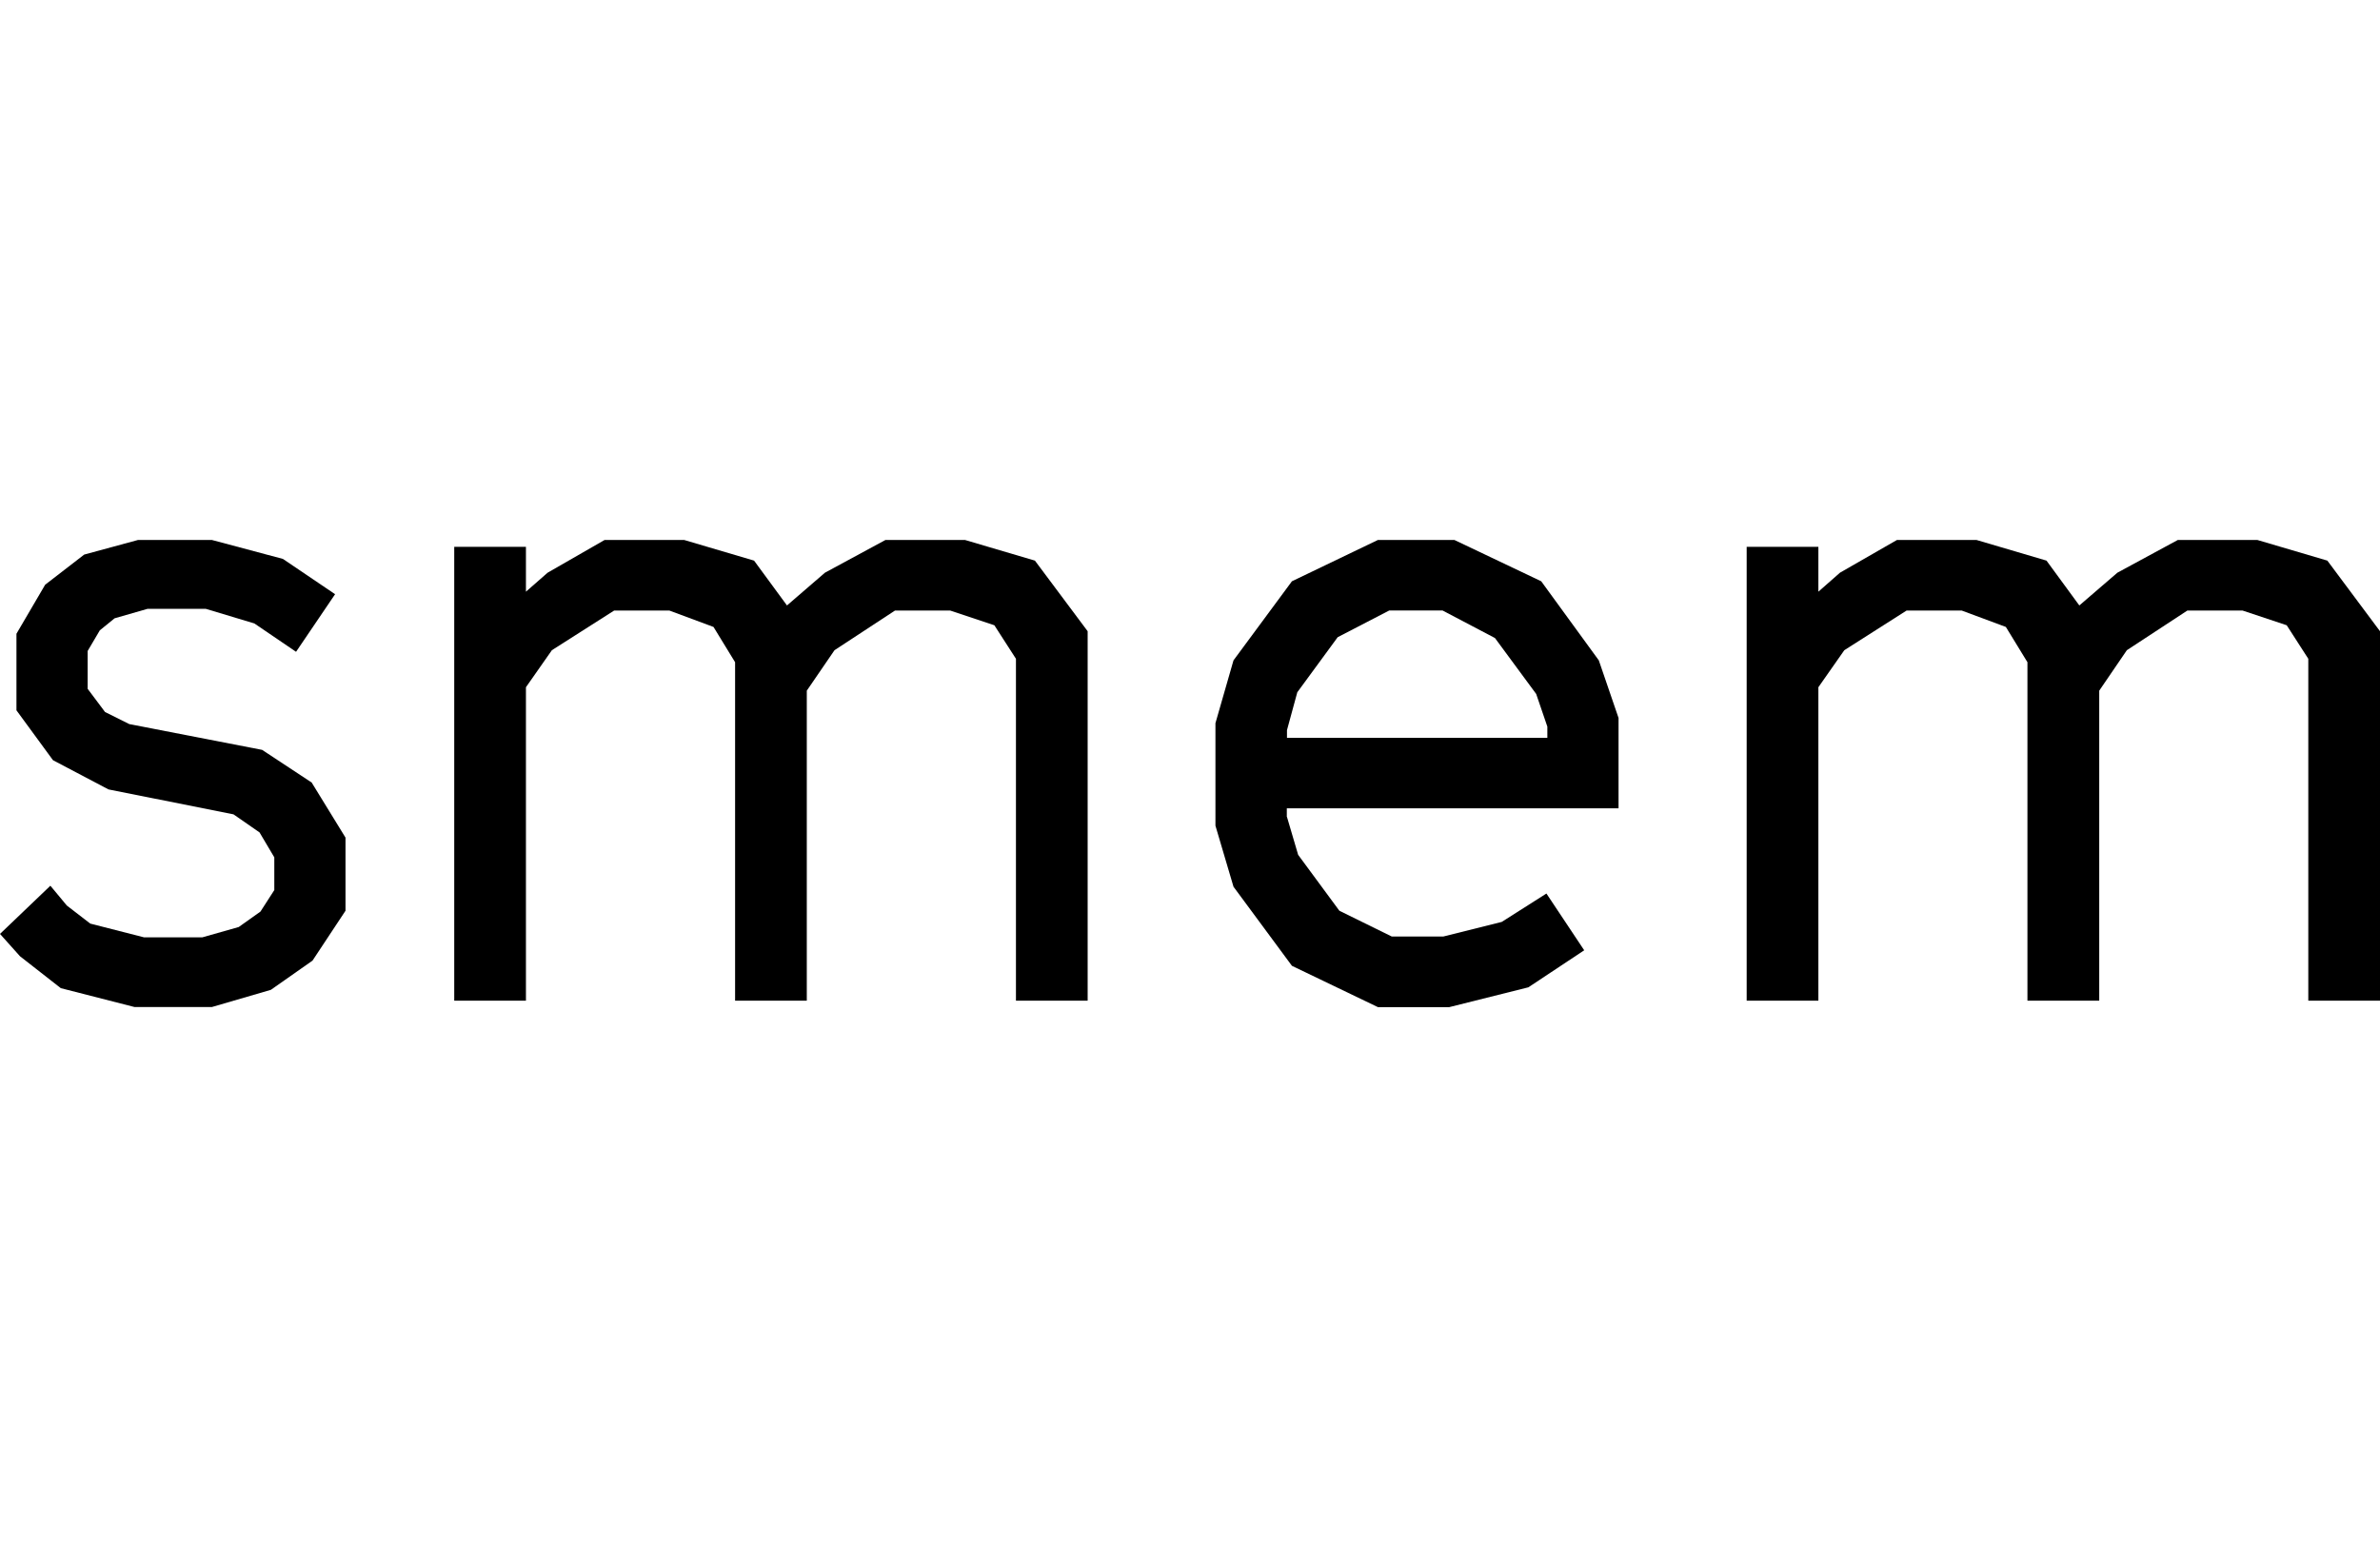
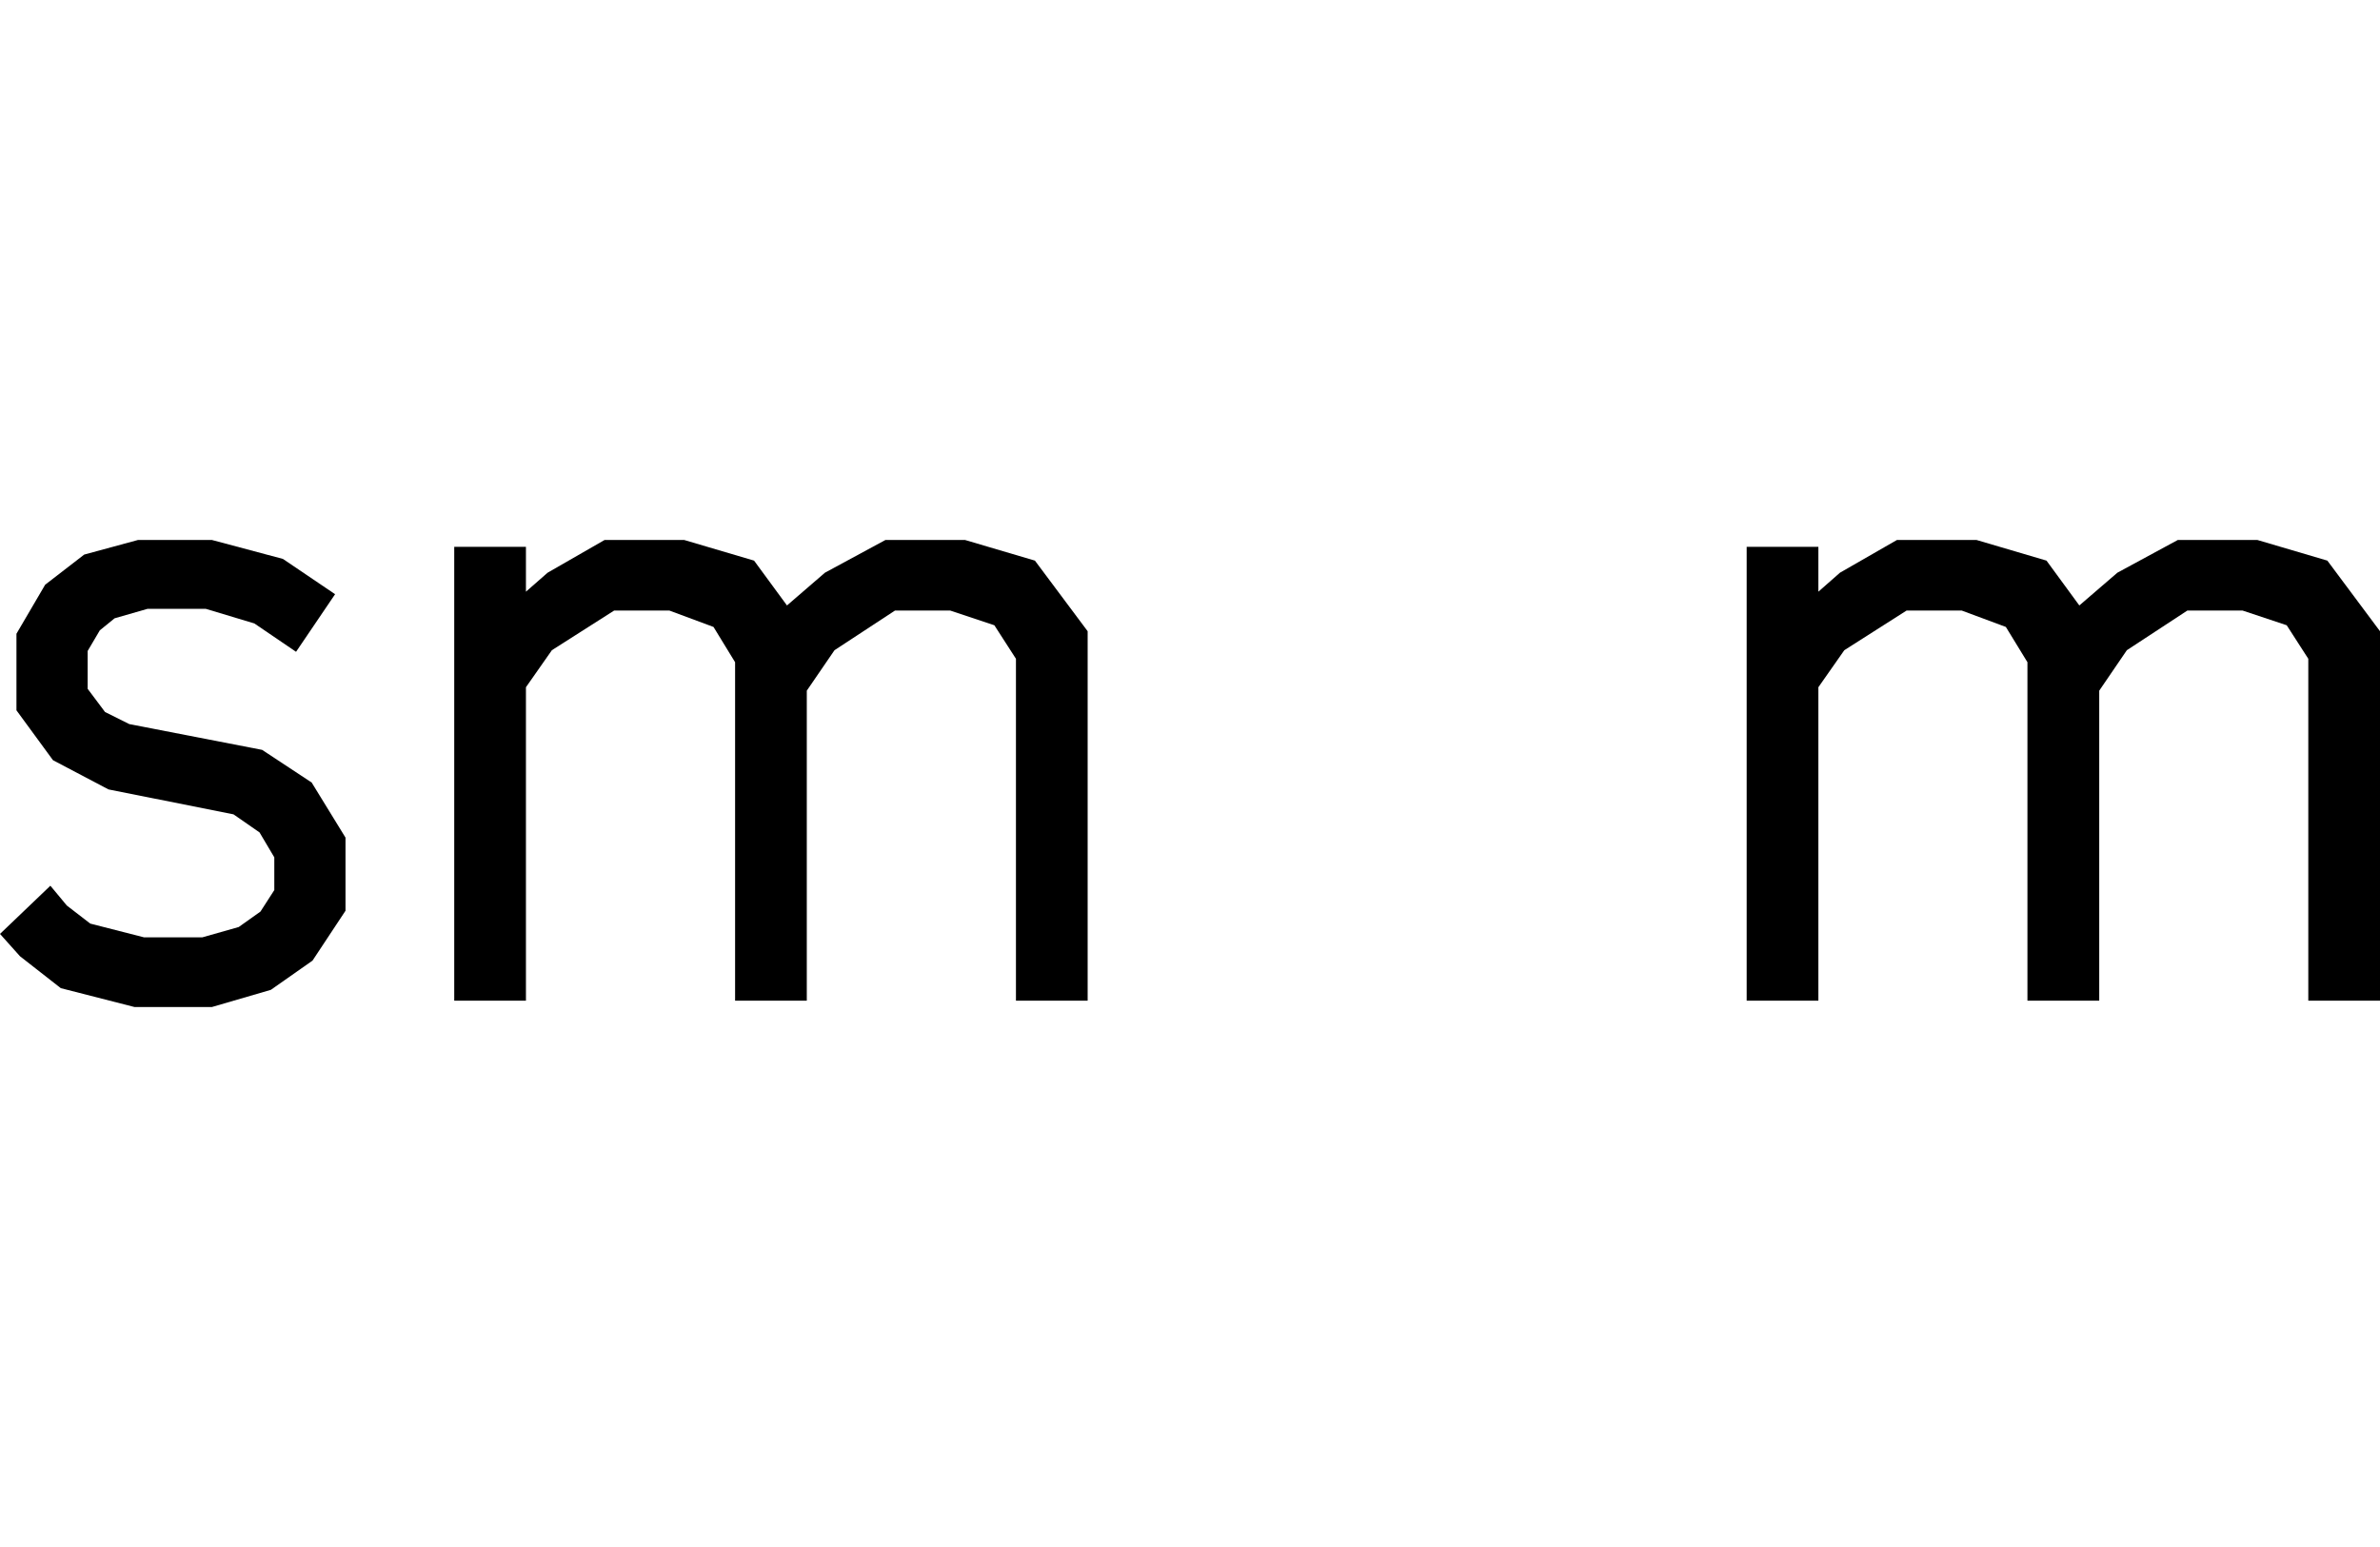
<svg xmlns="http://www.w3.org/2000/svg" version="1.1" id="Calque_1" x="0px" y="0px" viewBox="0 0 283.46 184.25" style="enable-background:new 0 0 283.46 184.25;" xml:space="preserve">
  <g id="logo-smem" transform="translate(-15, -12)">
    <g id="Group" transform="translate(15, 12)">
      <polygon id="Path" points="12.51,84.8 15.4,86.24 31.22,89.31 37.12,93.2 41.15,99.76 41.15,108.47 37.22,114.41 32.26,117.89     25.23,119.94 16.03,119.94 7.24,117.69 2.38,113.89 0,111.23 6,105.49 7.96,107.85 10.75,110 17.16,111.64 24.09,111.64     28.43,110.41 31.02,108.57 32.67,106.01 32.67,102.11 30.91,99.14 27.81,96.99 12.92,94.02 6.31,90.54 1.96,84.6 1.96,75.48     5.38,69.64 10.03,66.05 16.44,64.31 25.23,64.31 33.7,66.57 39.91,70.77 35.26,77.63 30.29,74.25 24.5,72.51 17.58,72.51     13.65,73.64 11.89,75.07 10.44,77.53 10.44,82.04   " />
      <polygon id="Path_00000175306225367409394440000014372324728630283188_" points="87.55,78.87 84.98,74.67 79.73,72.72     73.14,72.72 65.73,77.44 62.64,81.85 62.64,119.18 54.1,119.18 54.1,65.13 62.64,65.13 62.64,70.47 65.22,68.21 72.01,64.31     81.48,64.31 89.81,66.77 93.73,72.11 98.25,68.21 105.46,64.31 114.93,64.31 123.26,66.77 129.54,75.18 129.54,119.18 121,119.18     121,78.46 118.43,74.47 113.18,72.72 106.59,72.72 99.39,77.44 96.09,82.26 96.09,119.18 87.55,119.18   " />
-       <path id="Combined-Shape" d="M153.28,97.3l1.33,4.51l4.91,6.66l6.24,3.07h6.14l6.96-1.74l5.32-3.38l4.5,6.76l-6.65,4.41    l-9.42,2.36h-8.5l-10.24-4.92l-6.96-9.42l-2.15-7.27V86.13l2.15-7.48l6.96-9.42l10.24-4.92h9.11l10.34,4.92l6.86,9.42l2.35,6.86    v10.76h-39.51V97.3z M184.29,87.87v-1.33l-1.33-3.89l-4.91-6.66l-6.24-3.28h-6.35l-6.14,3.18l-4.81,6.56l-1.23,4.51v0.92H184.29z" />
      <polygon id="Path_00000054234714129121059780000004698155803027008146_" points="241.47,78.87 238.9,74.67 233.65,72.72     227.07,72.72 219.66,77.44 216.57,81.85 216.57,119.18 208.03,119.18 208.03,65.13 216.57,65.13 216.57,70.47 219.14,68.21     225.93,64.31 235.4,64.31 243.74,66.77 247.65,72.11 252.18,68.21 259.38,64.31 268.85,64.31 277.19,66.77 283.46,75.18     283.46,119.18 274.92,119.18 274.92,78.46 272.35,74.47 267.1,72.72 260.51,72.72 253.31,77.44 250.02,82.26 250.02,119.18     241.47,119.18   " />
    </g>
  </g>
</svg>